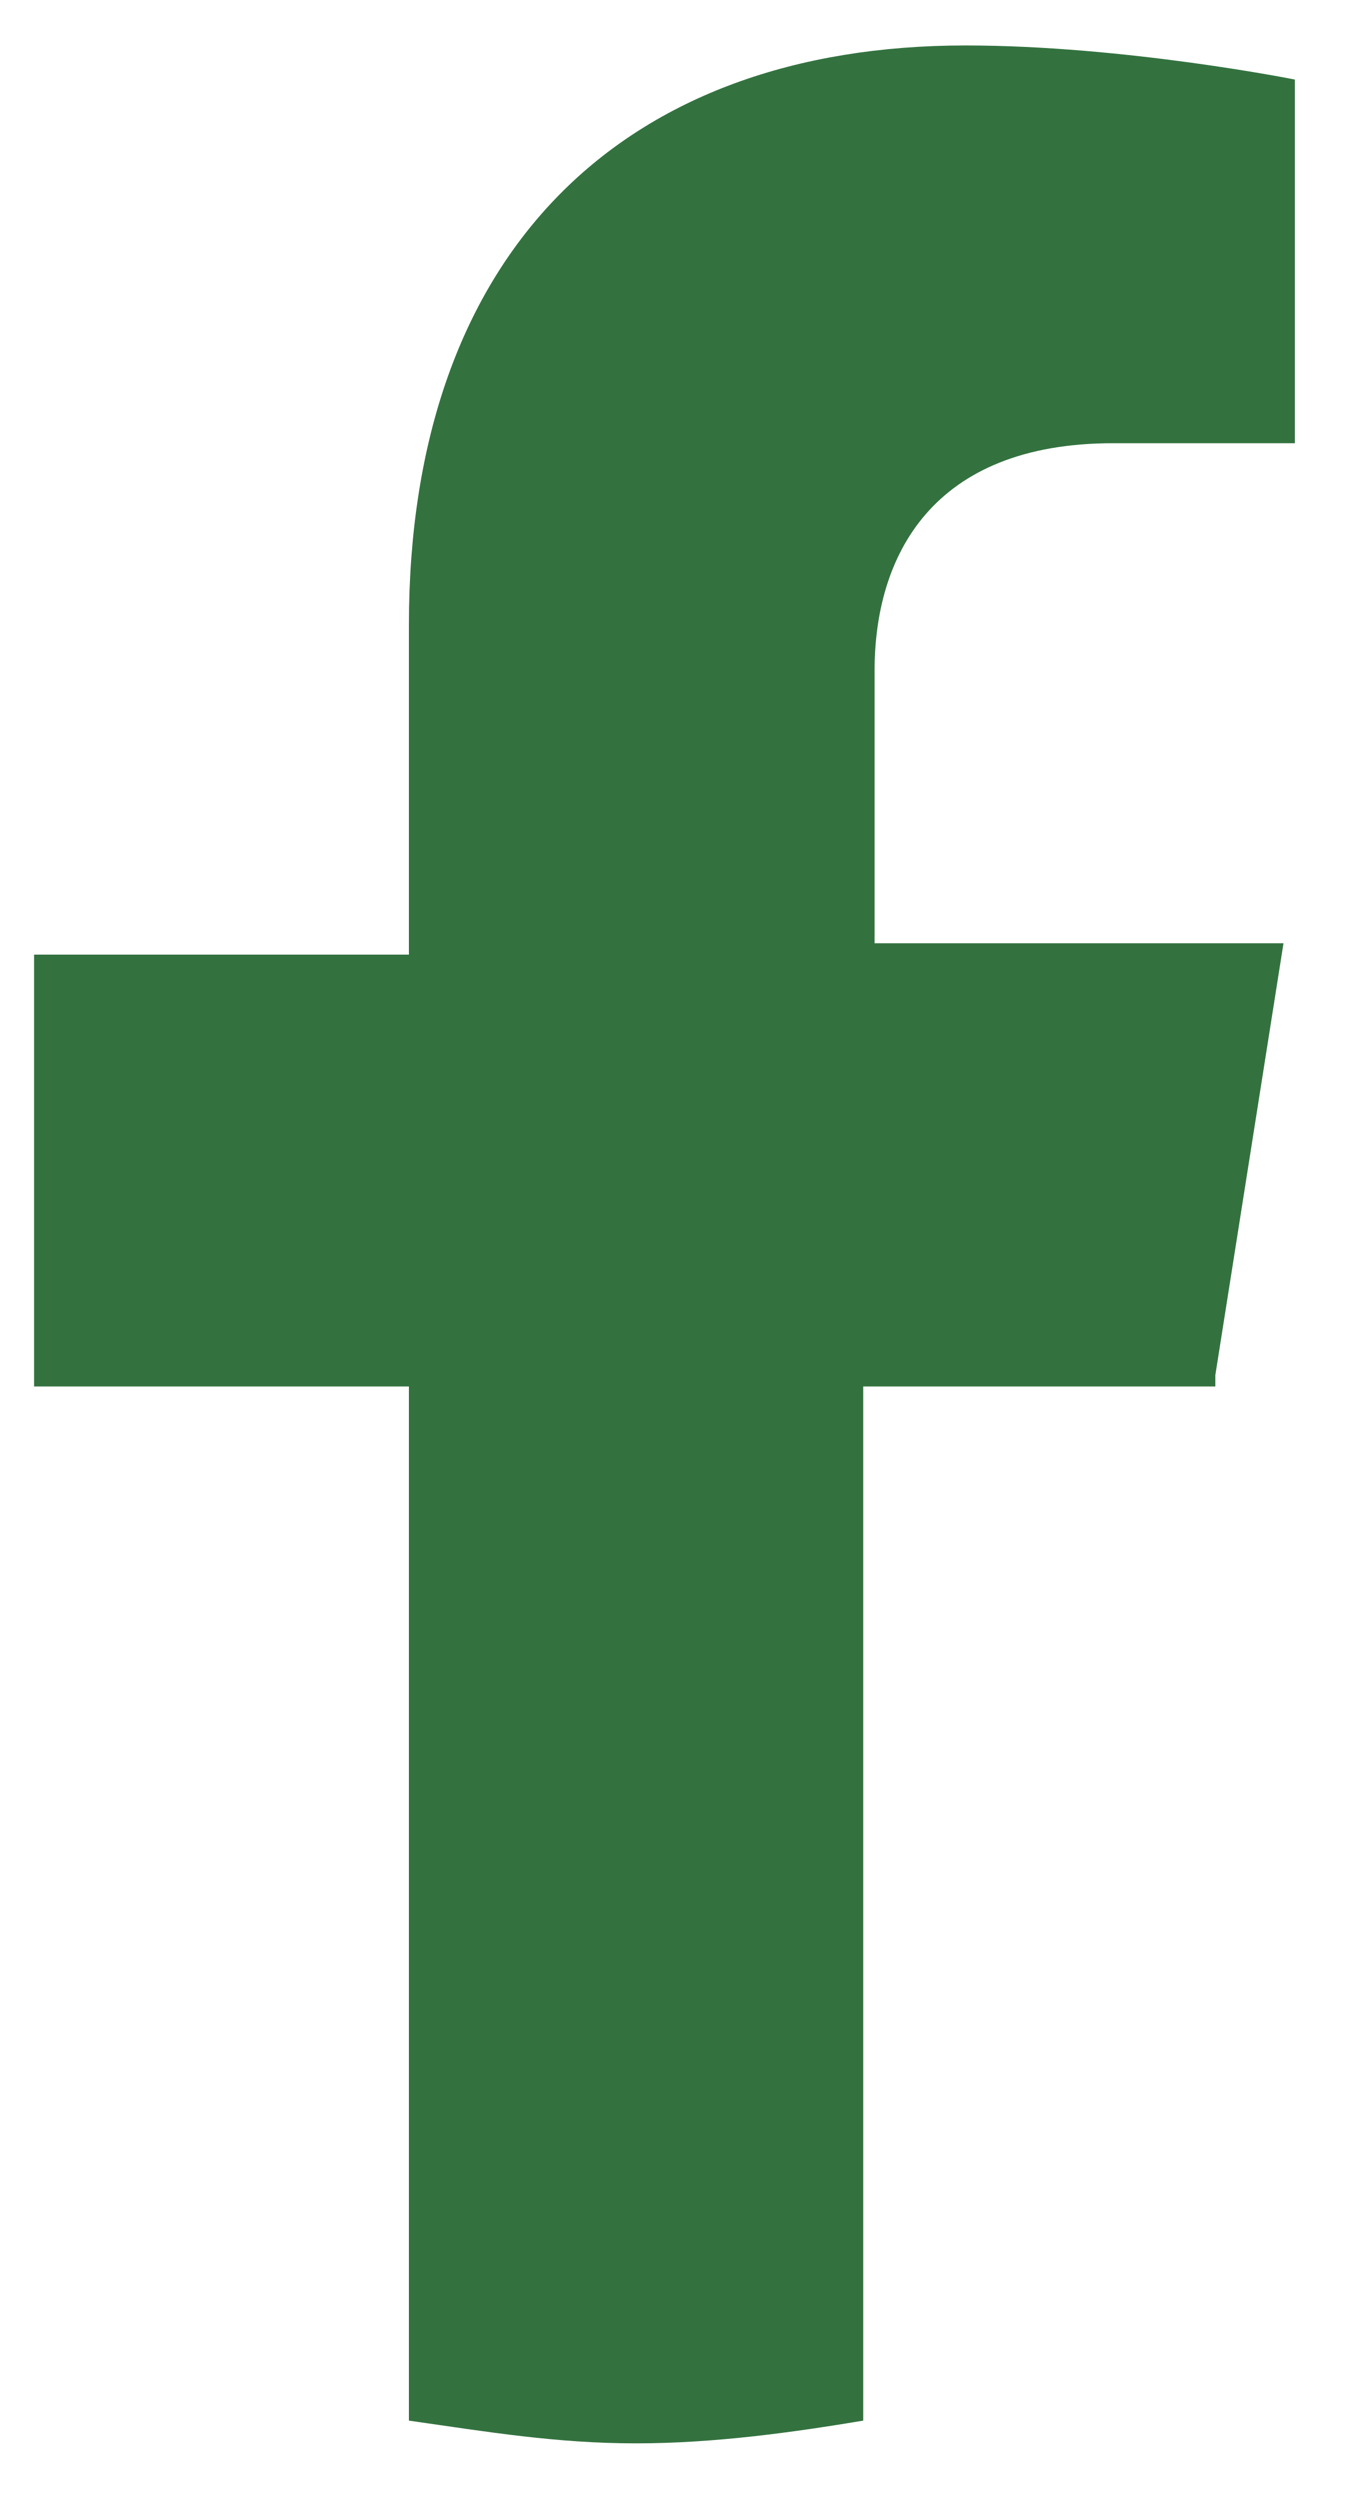
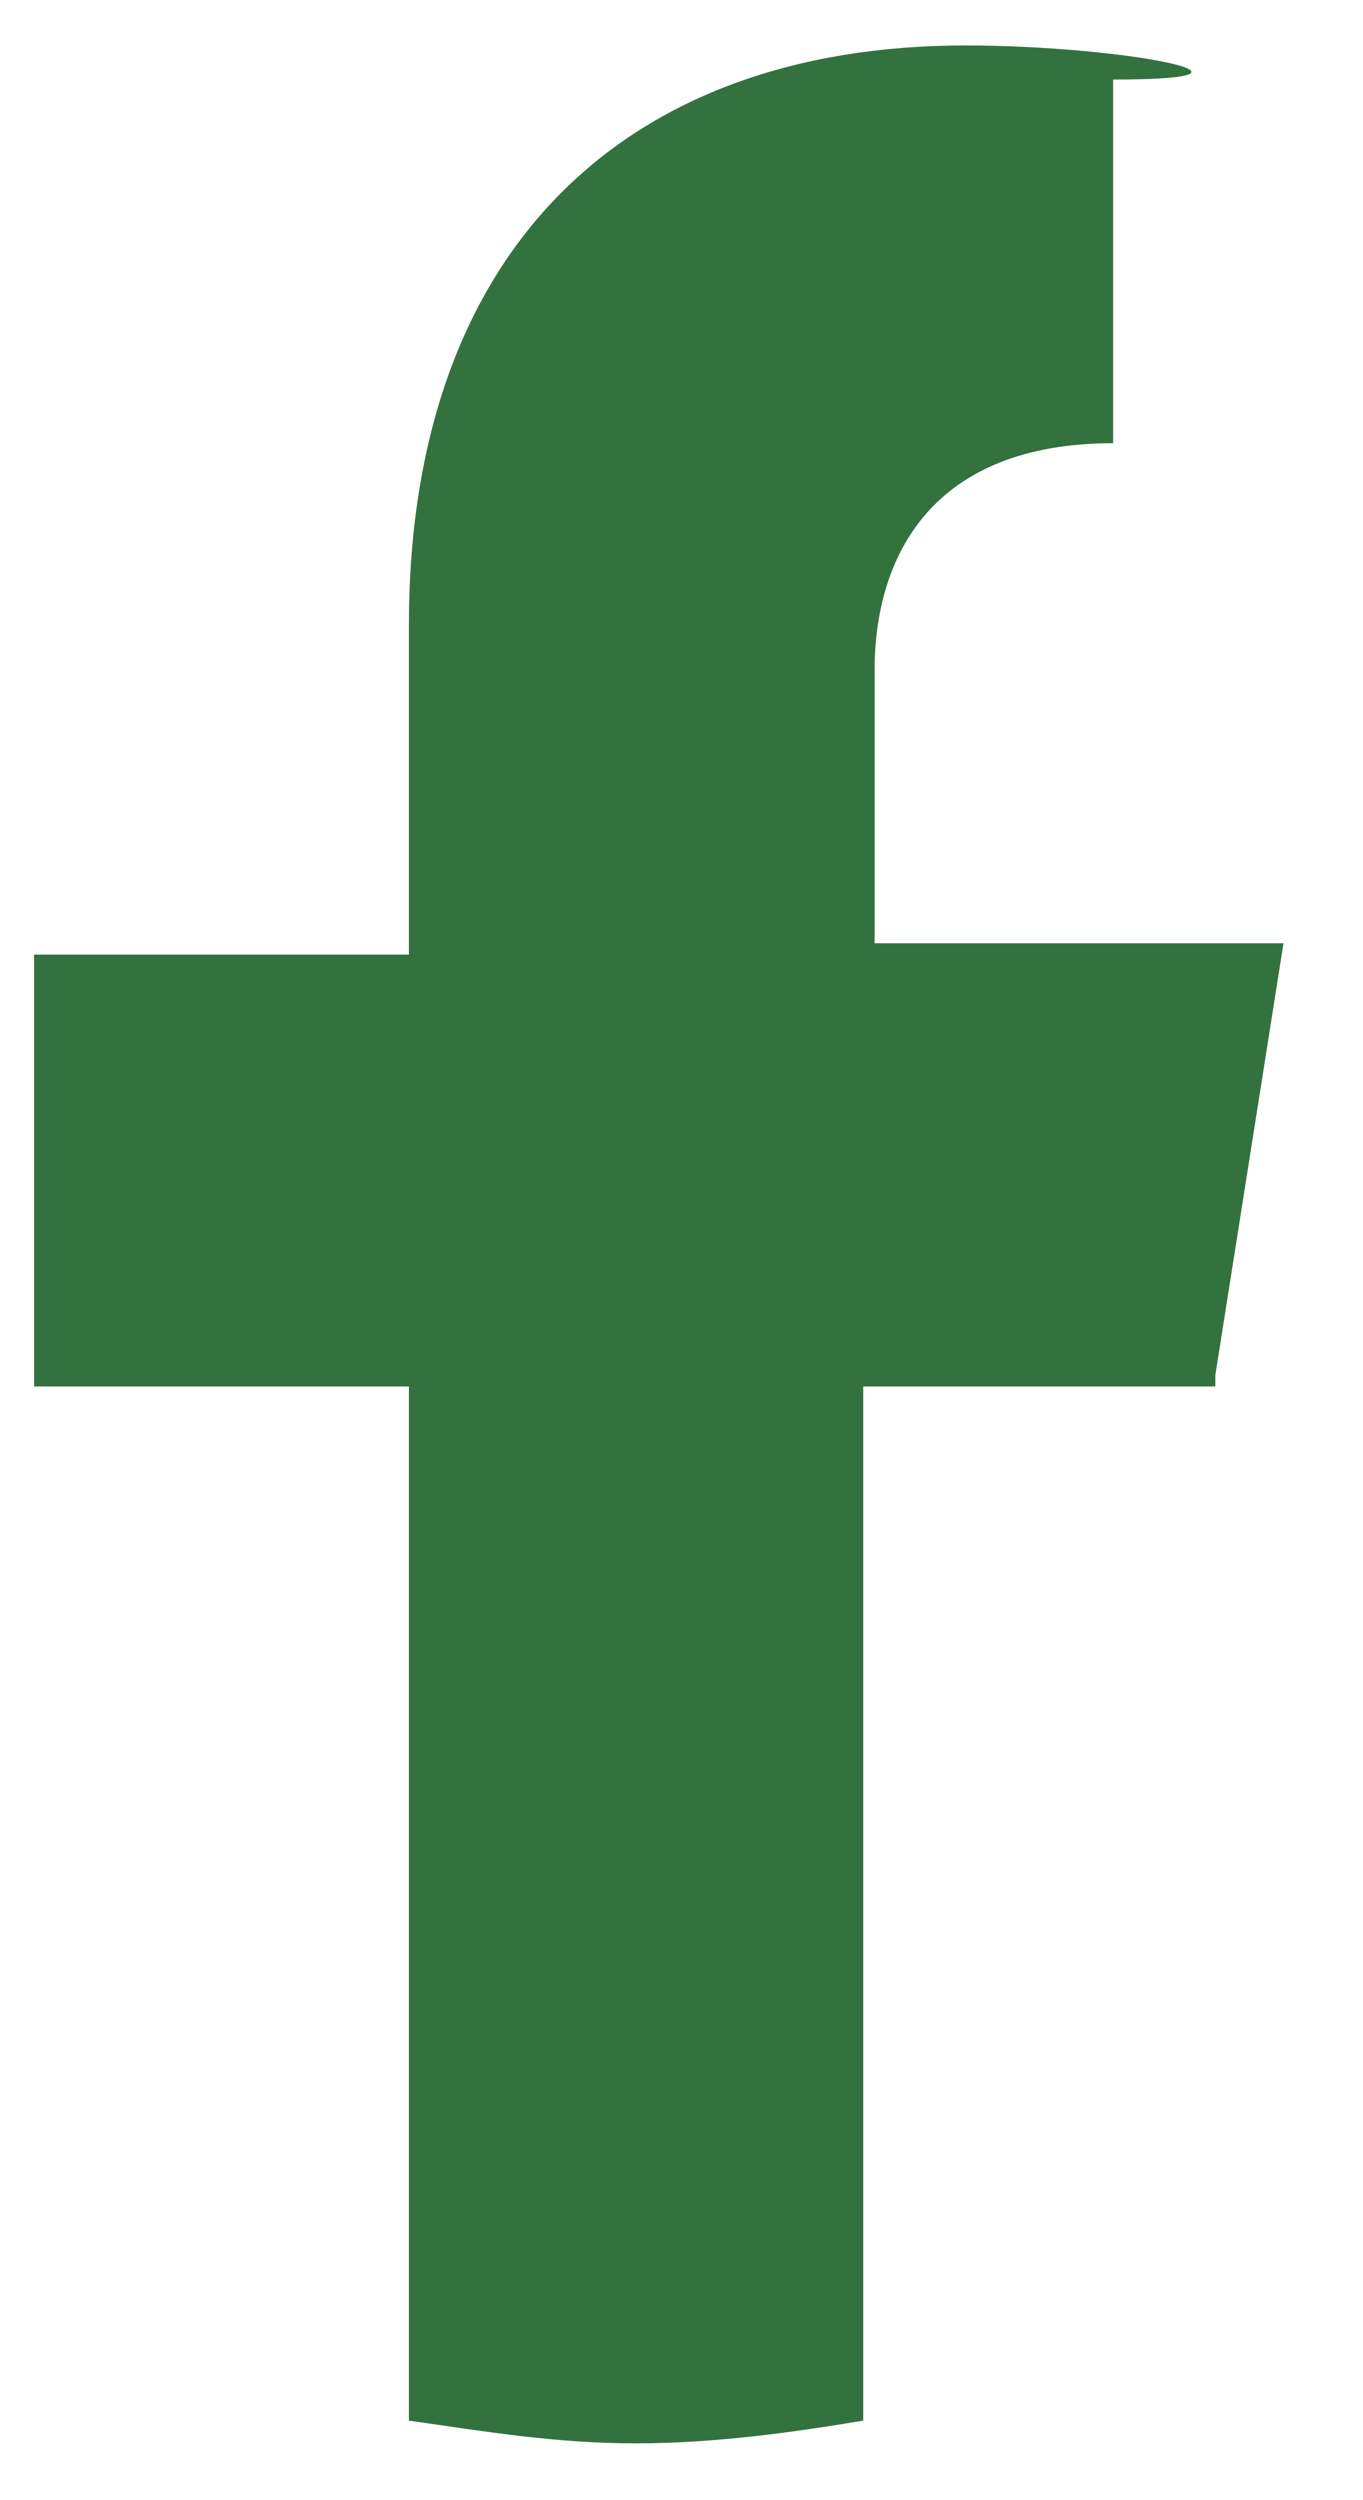
<svg xmlns="http://www.w3.org/2000/svg" width="12" height="22" viewBox="0 0 12 22" fill="none">
-   <path d="M10.7 12.1L11.3 8.3H7.7V5.9C7.7 4.9 8.2 3.9 9.8 3.9H11.4V0.7C11.4 0.7 9.9 0.4 8.5 0.4C5.5 0.4 3.6 2.2 3.6 5.5V8.4H0.3V12.2H3.6V21.3C4.3 21.4 4.9 21.5 5.6 21.5C6.3 21.5 7 21.4 7.6 21.3V12.2H10.7V12.1Z" fill="#33723F" />
+   <path d="M10.7 12.1L11.3 8.3H7.7V5.9C7.7 4.9 8.2 3.9 9.8 3.9V0.7C11.4 0.7 9.9 0.4 8.5 0.4C5.5 0.4 3.6 2.2 3.6 5.5V8.4H0.3V12.2H3.6V21.3C4.3 21.4 4.9 21.5 5.6 21.5C6.3 21.5 7 21.4 7.6 21.3V12.2H10.7V12.1Z" fill="#33723F" />
</svg>